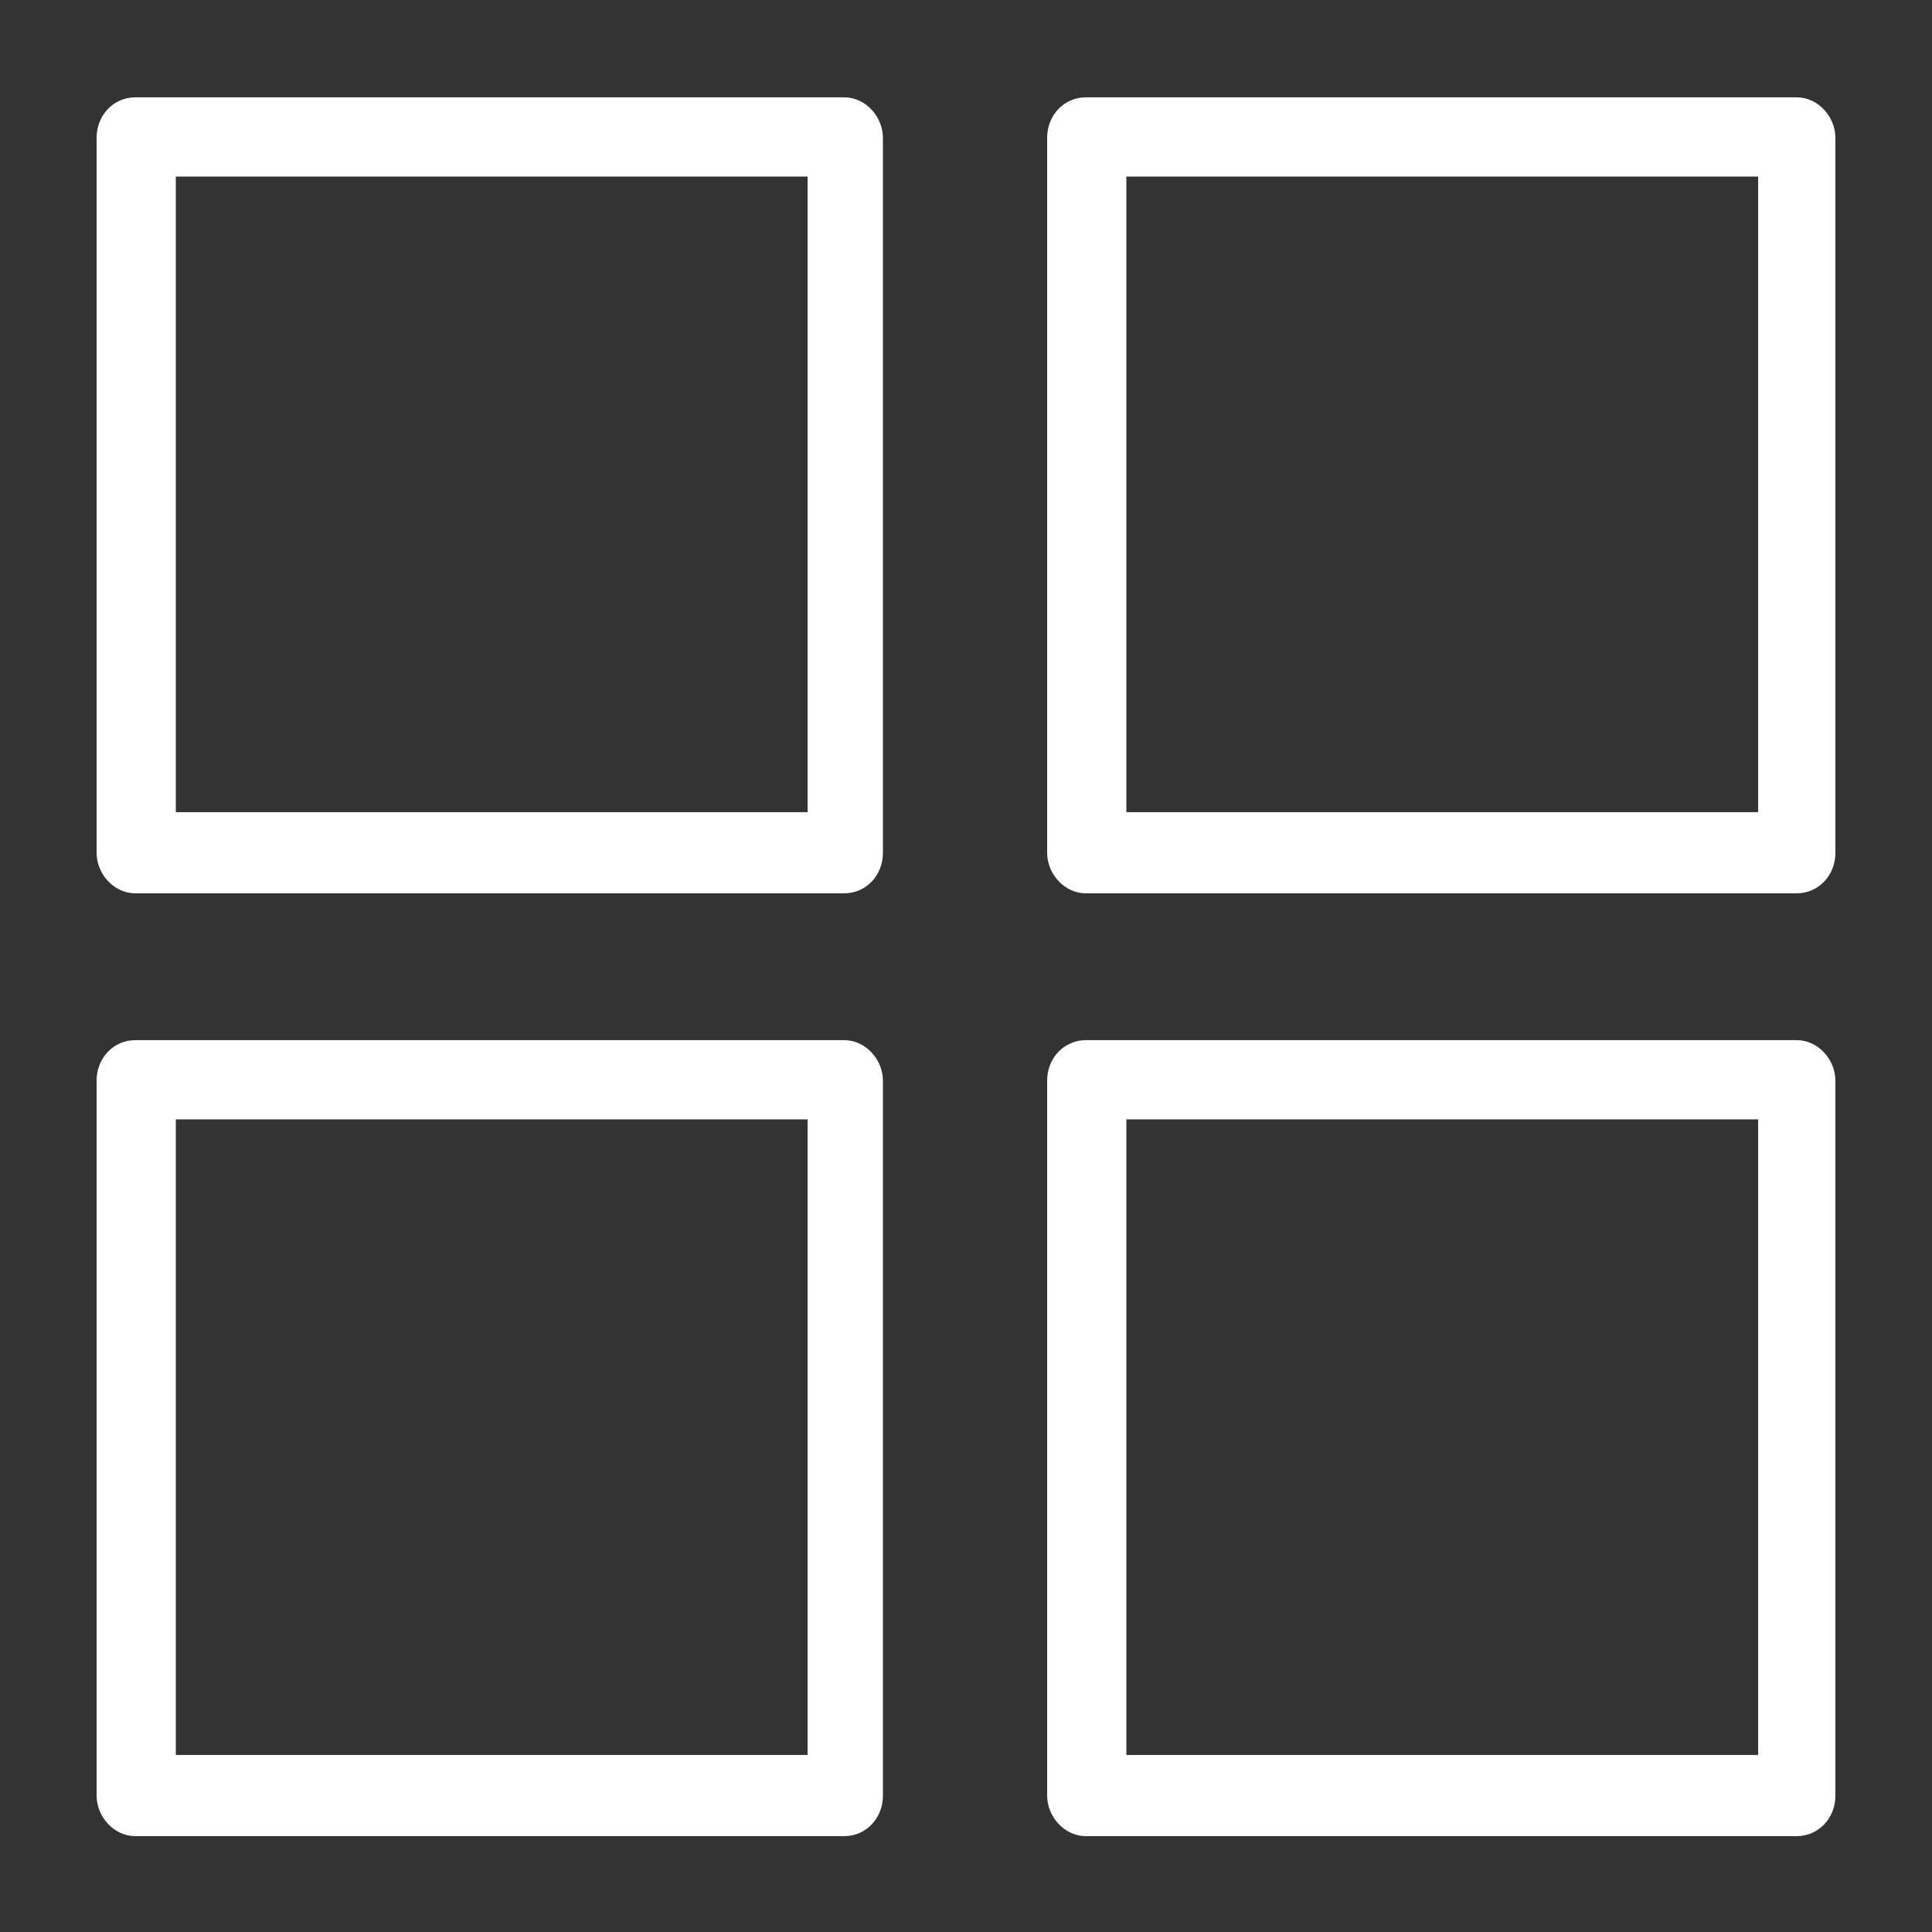
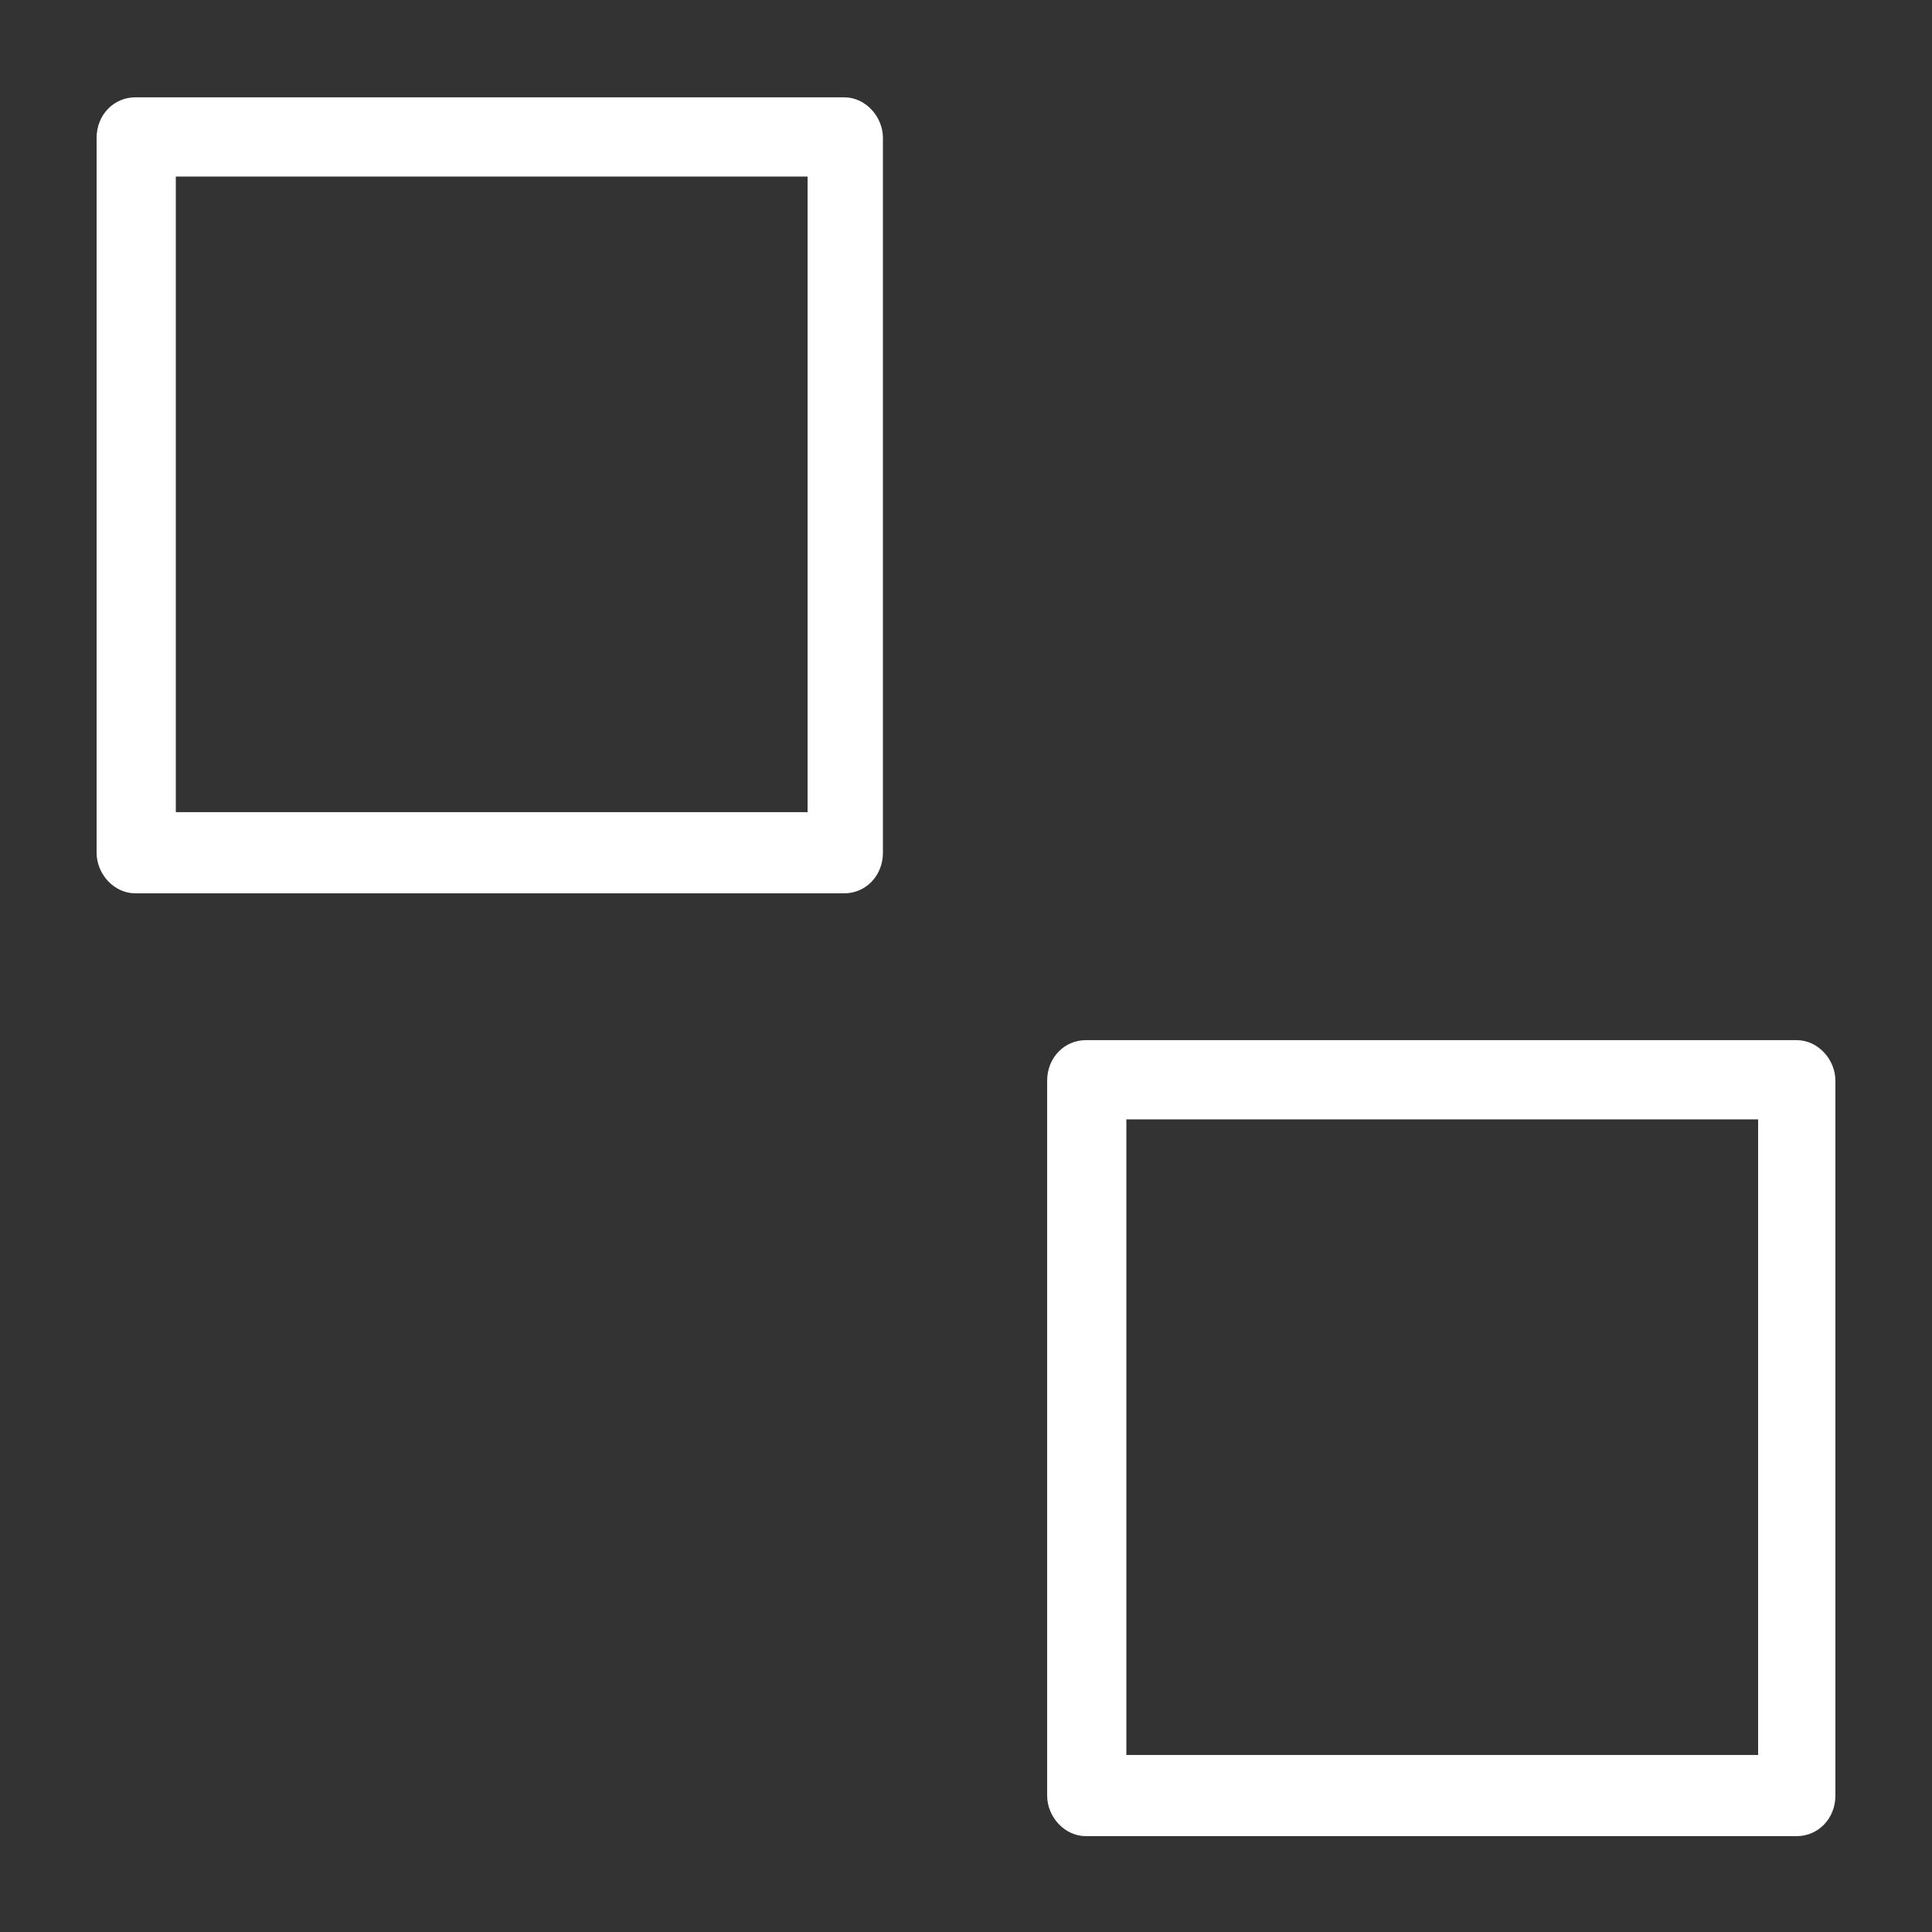
<svg xmlns="http://www.w3.org/2000/svg" version="1.1" id="Layer_1" x="0px" y="0px" viewBox="0 0.5 100 100" style="enable-background:new 0 0.5 100 100;" xml:space="preserve">
  <rect x="0" y="0.5" width="100" height="100" fill="#333333" stroke="none" />
  <style type="text/css">
	.st0{fill:#FFFFFF;}
</style>
  <g transform="translate(0,-952.362)">
    <path class="st0" d="M7,957.9c-1.1,0-2,0.9-2,2.1v37c0,1.1,0.9,2.1,2,2.1h36.7c1.1,0,2-0.9,2-2.1v-37c0-1.1-0.9-2.1-2-2.1H7z    M9.1,962h32.7v32.9H9.1C9.1,994.9,9.1,962,9.1,962z" />
-     <path class="st0" d="M56.2,957.9c-1.1,0-2,0.9-2,2.1v37c0,1.1,0.9,2.1,2,2.1H93c1.1,0,2-0.9,2-2.1v-37c0-1.1-0.9-2.1-2-2.1H56.2z    M58.3,962h32.7v32.9H58.3V962z" />
-     <path class="st0" d="M7,1006.7c-1.1,0-2,0.9-2,2.1v37c0,1.1,0.9,2.1,2,2.1h36.7c1.1,0,2-0.9,2-2.1v-37c0-1.1-0.9-2.1-2-2.1   L7,1006.7L7,1006.7z M9.1,1010.8h32.7v32.9H9.1L9.1,1010.8L9.1,1010.8z" />
    <path class="st0" d="M56.2,1006.7c-1.1,0-2,0.9-2,2.1v37c0,1.1,0.9,2.1,2,2.1H93c1.1,0,2-0.9,2-2.1v-37c0-1.1-0.9-2.1-2-2.1H56.2z    M58.3,1010.8h32.7v32.9H58.3V1010.8L58.3,1010.8z" />
  </g>
</svg>